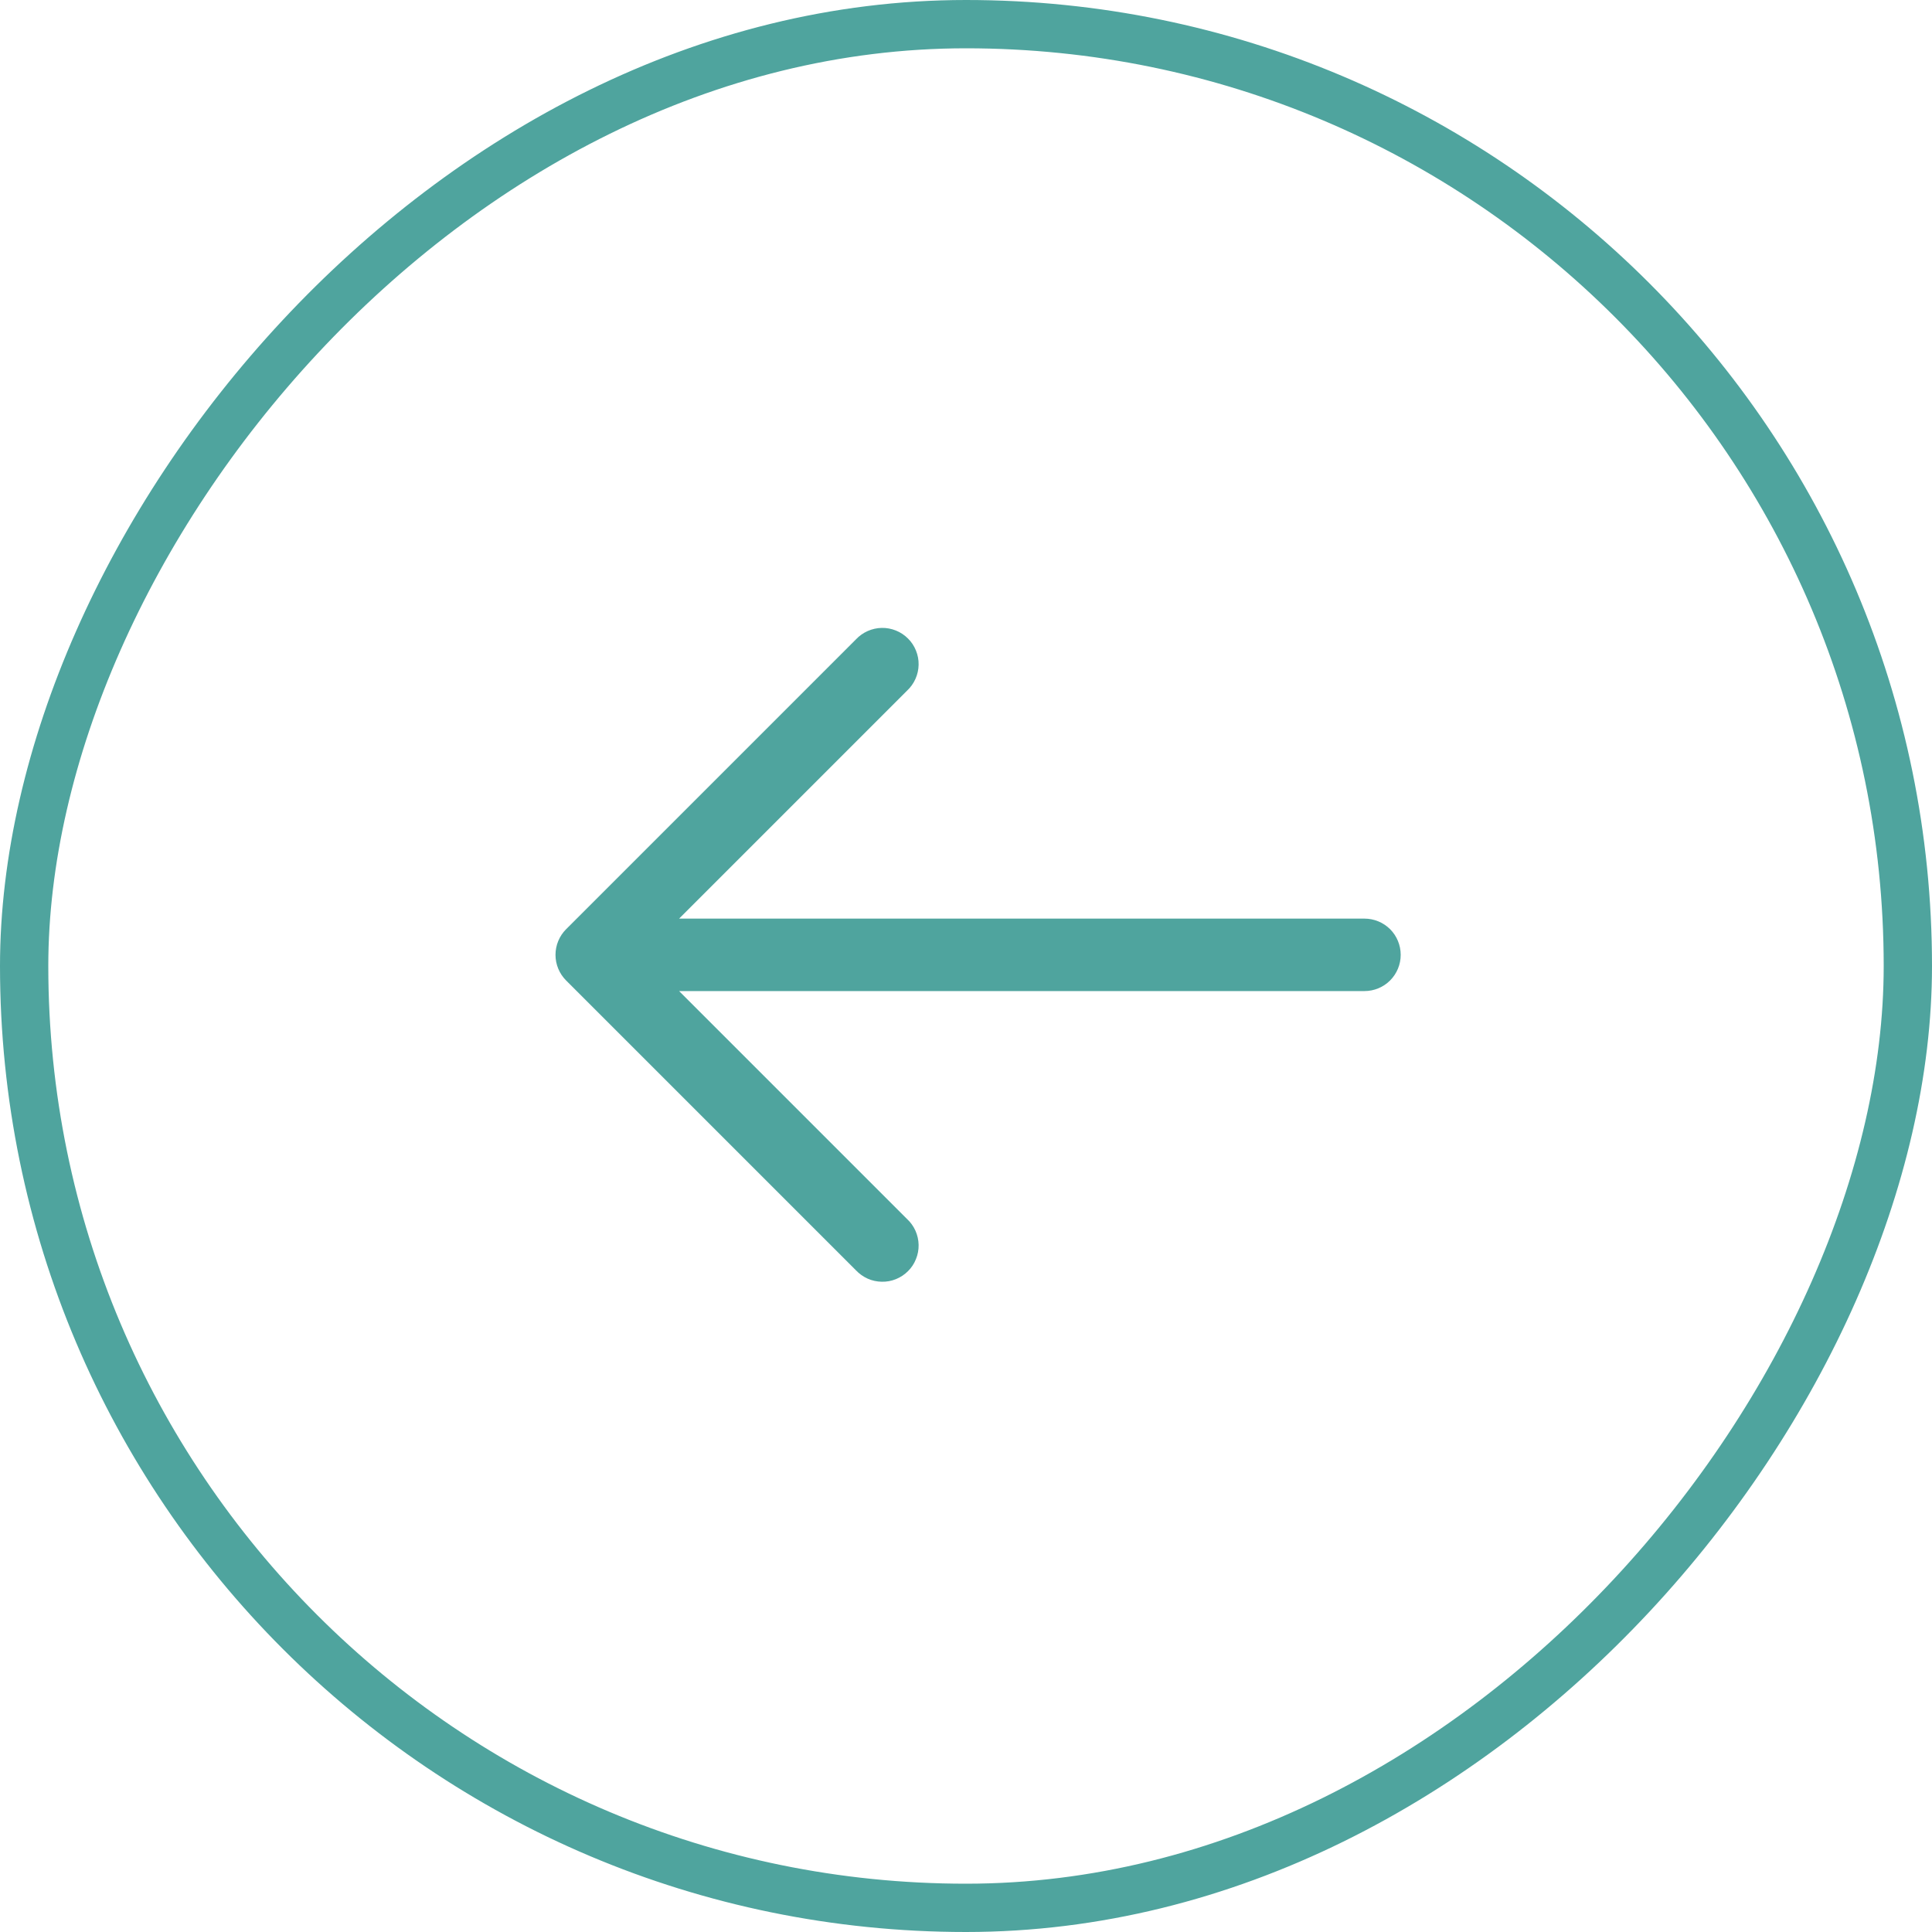
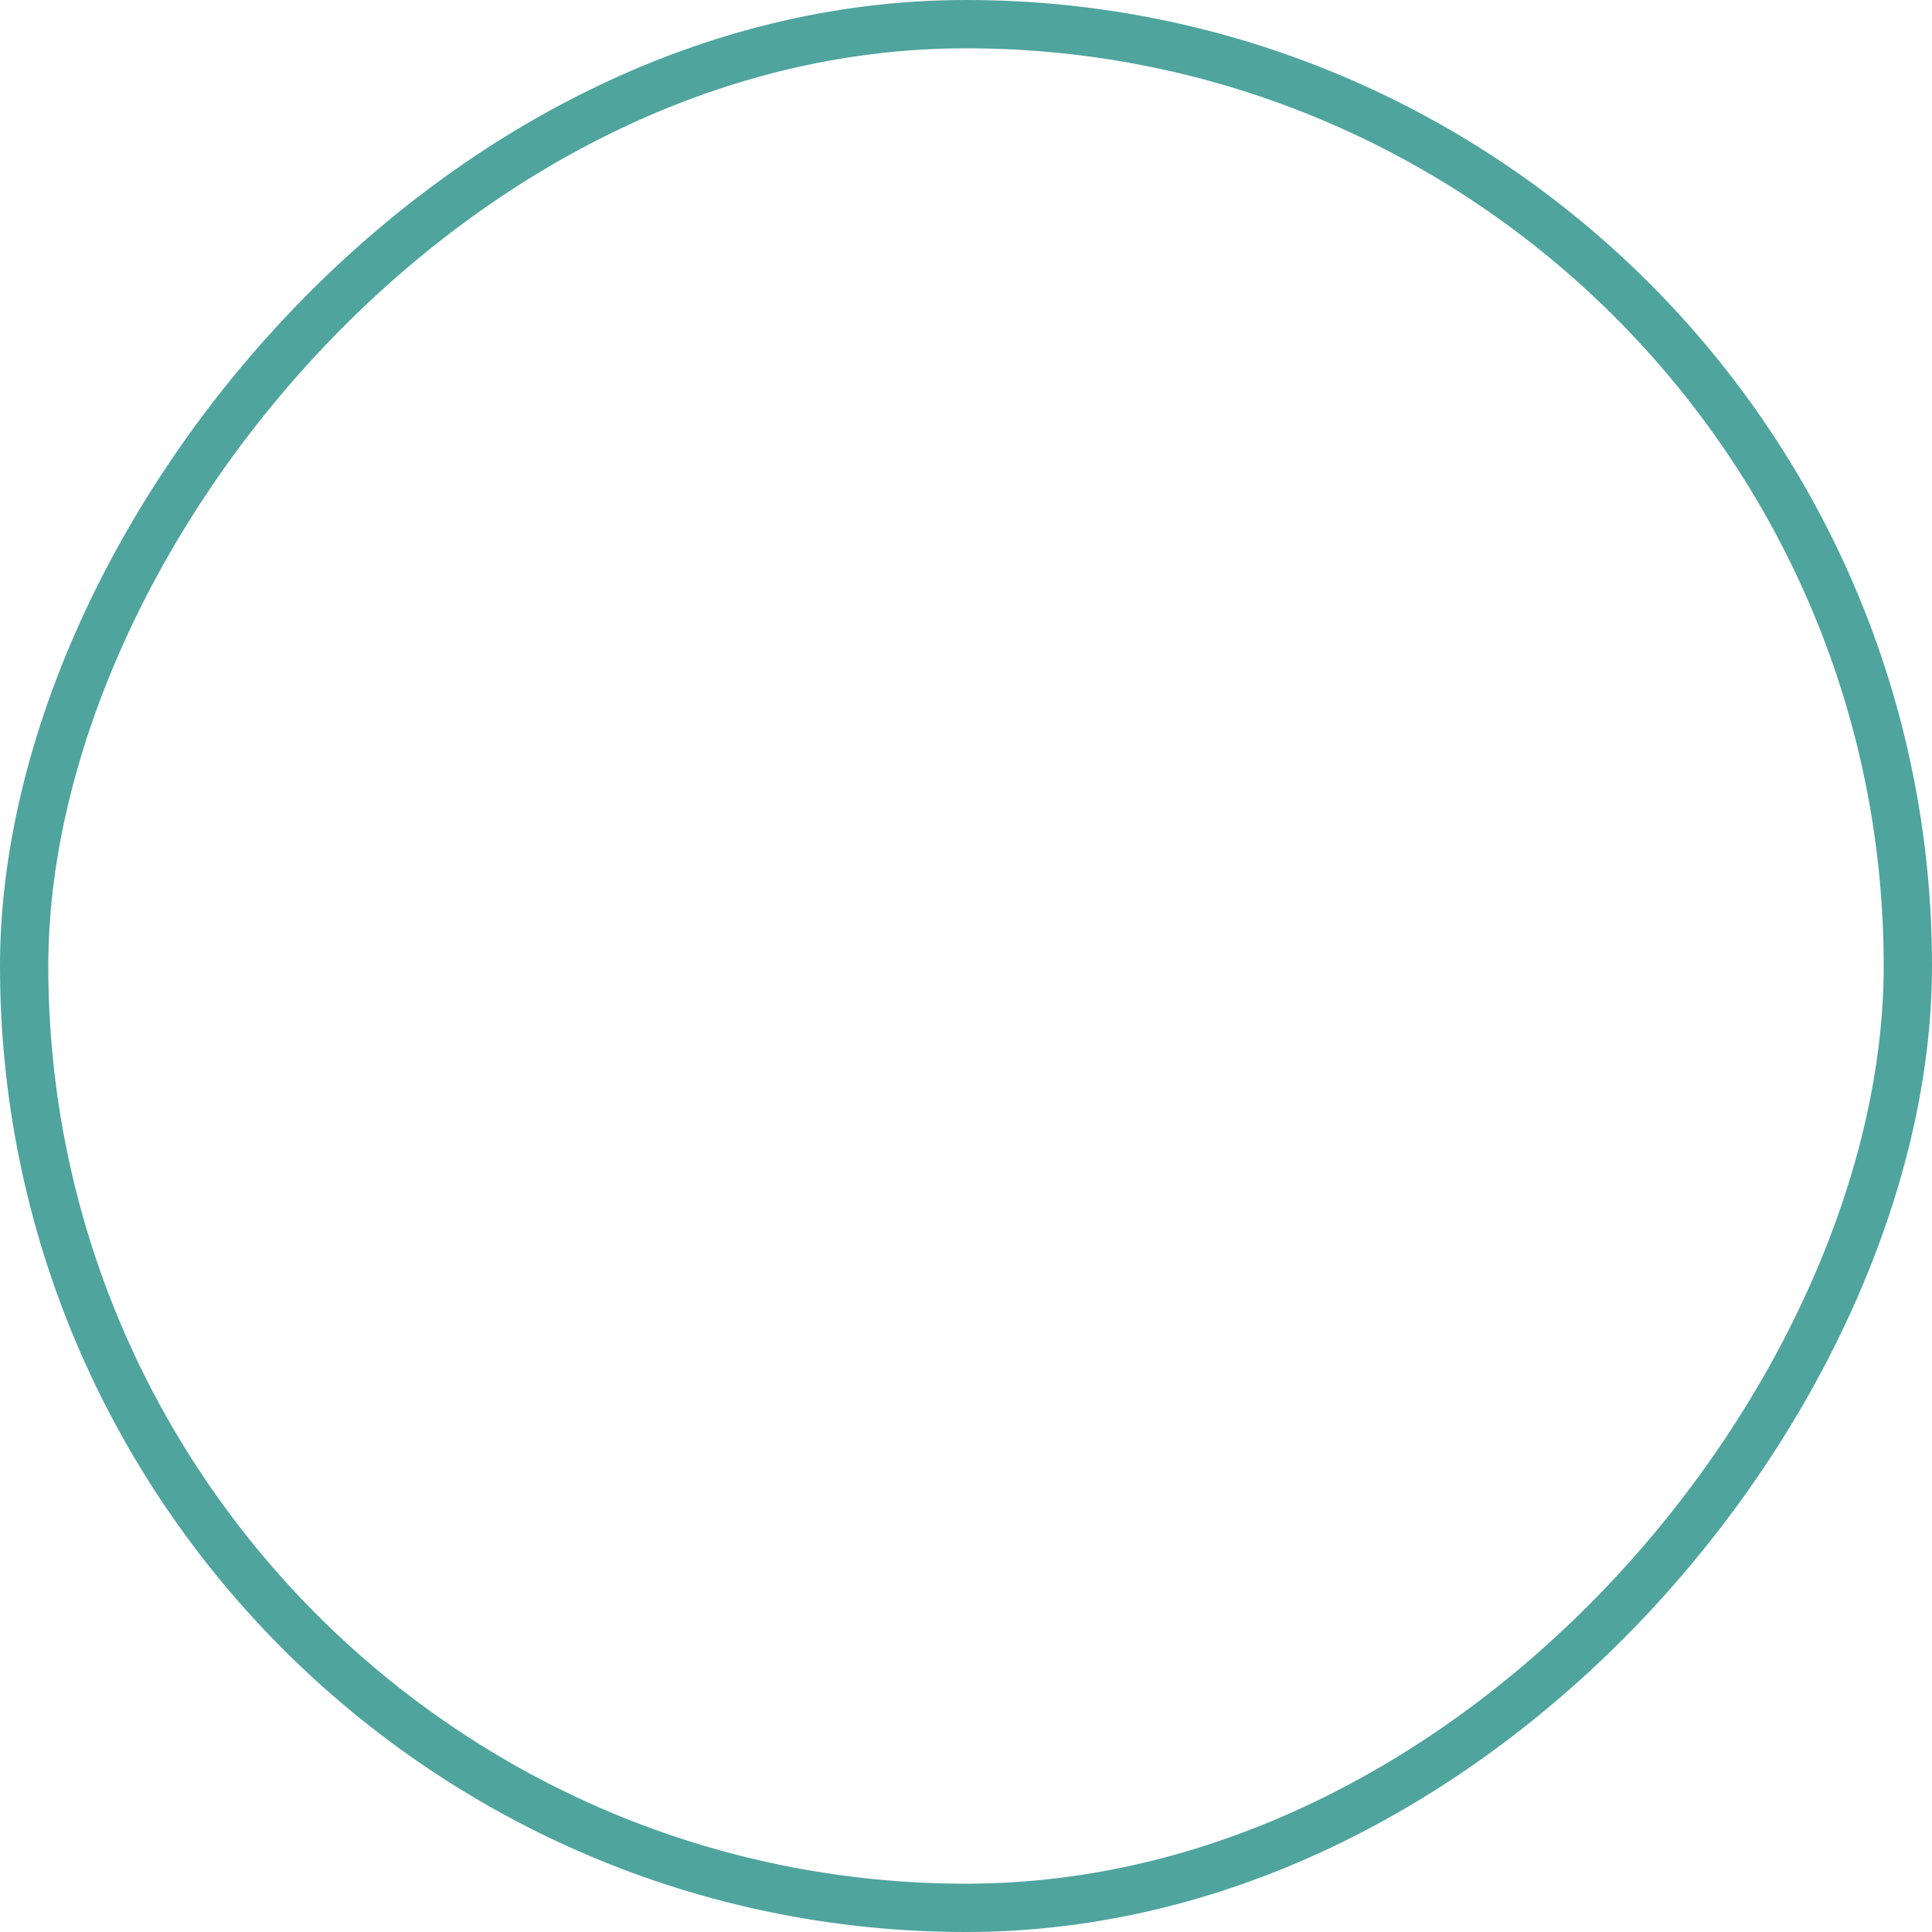
<svg xmlns="http://www.w3.org/2000/svg" width="40" height="40" viewBox="0 0 40 40" fill="none">
  <rect x="-0.5" y="0.5" width="39" height="39" rx="19.5" transform="matrix(-1 0 0 1 39 0)" stroke="#4FA49E" />
-   <path fill-rule="evenodd" clip-rule="evenodd" d="M11.72 19.239C11.58 19.379 11.501 19.57 11.501 19.769C11.501 19.968 11.58 20.158 11.72 20.299L17.72 26.299C17.789 26.372 17.872 26.431 17.964 26.473C18.056 26.514 18.155 26.535 18.256 26.537C18.357 26.539 18.456 26.521 18.55 26.483C18.643 26.445 18.728 26.389 18.799 26.318C18.871 26.247 18.927 26.162 18.964 26.068C19.002 25.975 19.021 25.875 19.019 25.774C19.017 25.674 18.995 25.574 18.954 25.482C18.913 25.39 18.854 25.307 18.78 25.239L14.06 20.519L28.25 20.519C28.449 20.519 28.64 20.44 28.781 20.299C28.921 20.158 29 19.968 29 19.769C29 19.57 28.921 19.379 28.781 19.238C28.64 19.098 28.449 19.019 28.25 19.019L14.06 19.019L18.78 14.299C18.854 14.23 18.913 14.147 18.954 14.055C18.995 13.963 19.017 13.864 19.019 13.763C19.021 13.662 19.002 13.562 18.964 13.469C18.927 13.376 18.871 13.291 18.799 13.22C18.728 13.149 18.643 13.092 18.55 13.055C18.456 13.017 18.357 12.998 18.256 13C18.155 13.002 18.056 13.024 17.964 13.065C17.872 13.106 17.789 13.165 17.72 13.239L11.72 19.239Z" fill="#4FA49E" />
</svg>